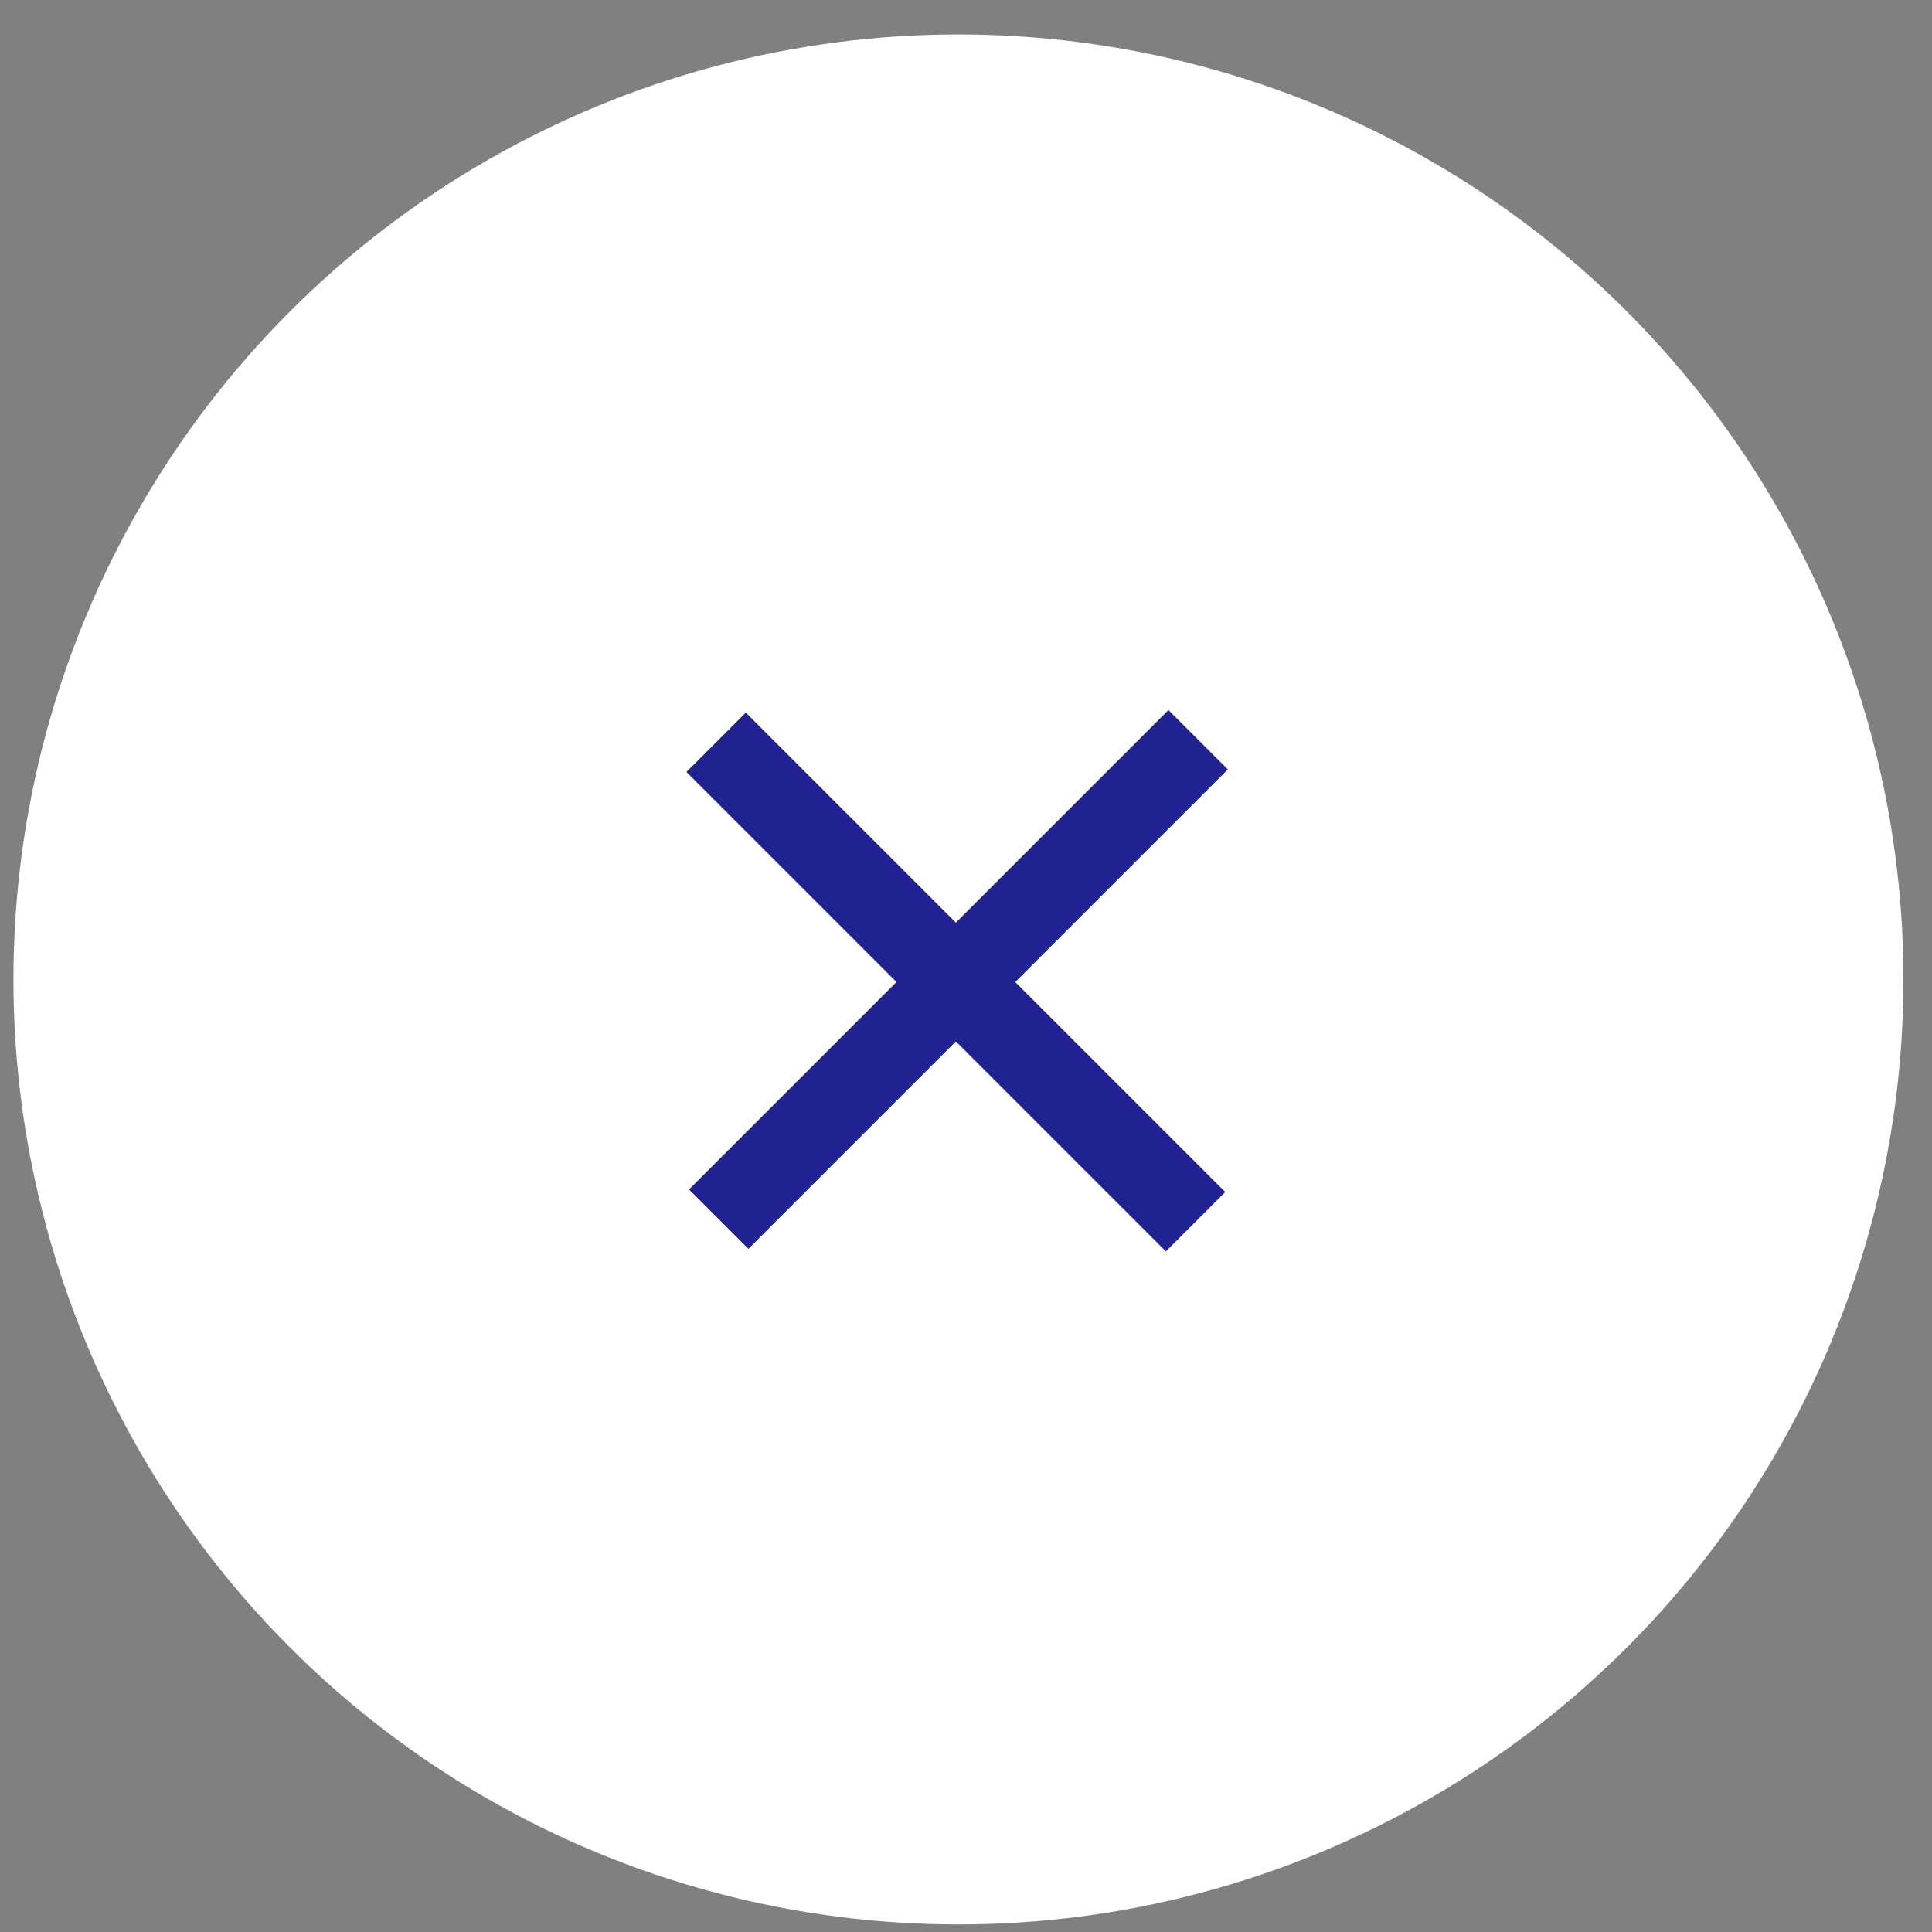
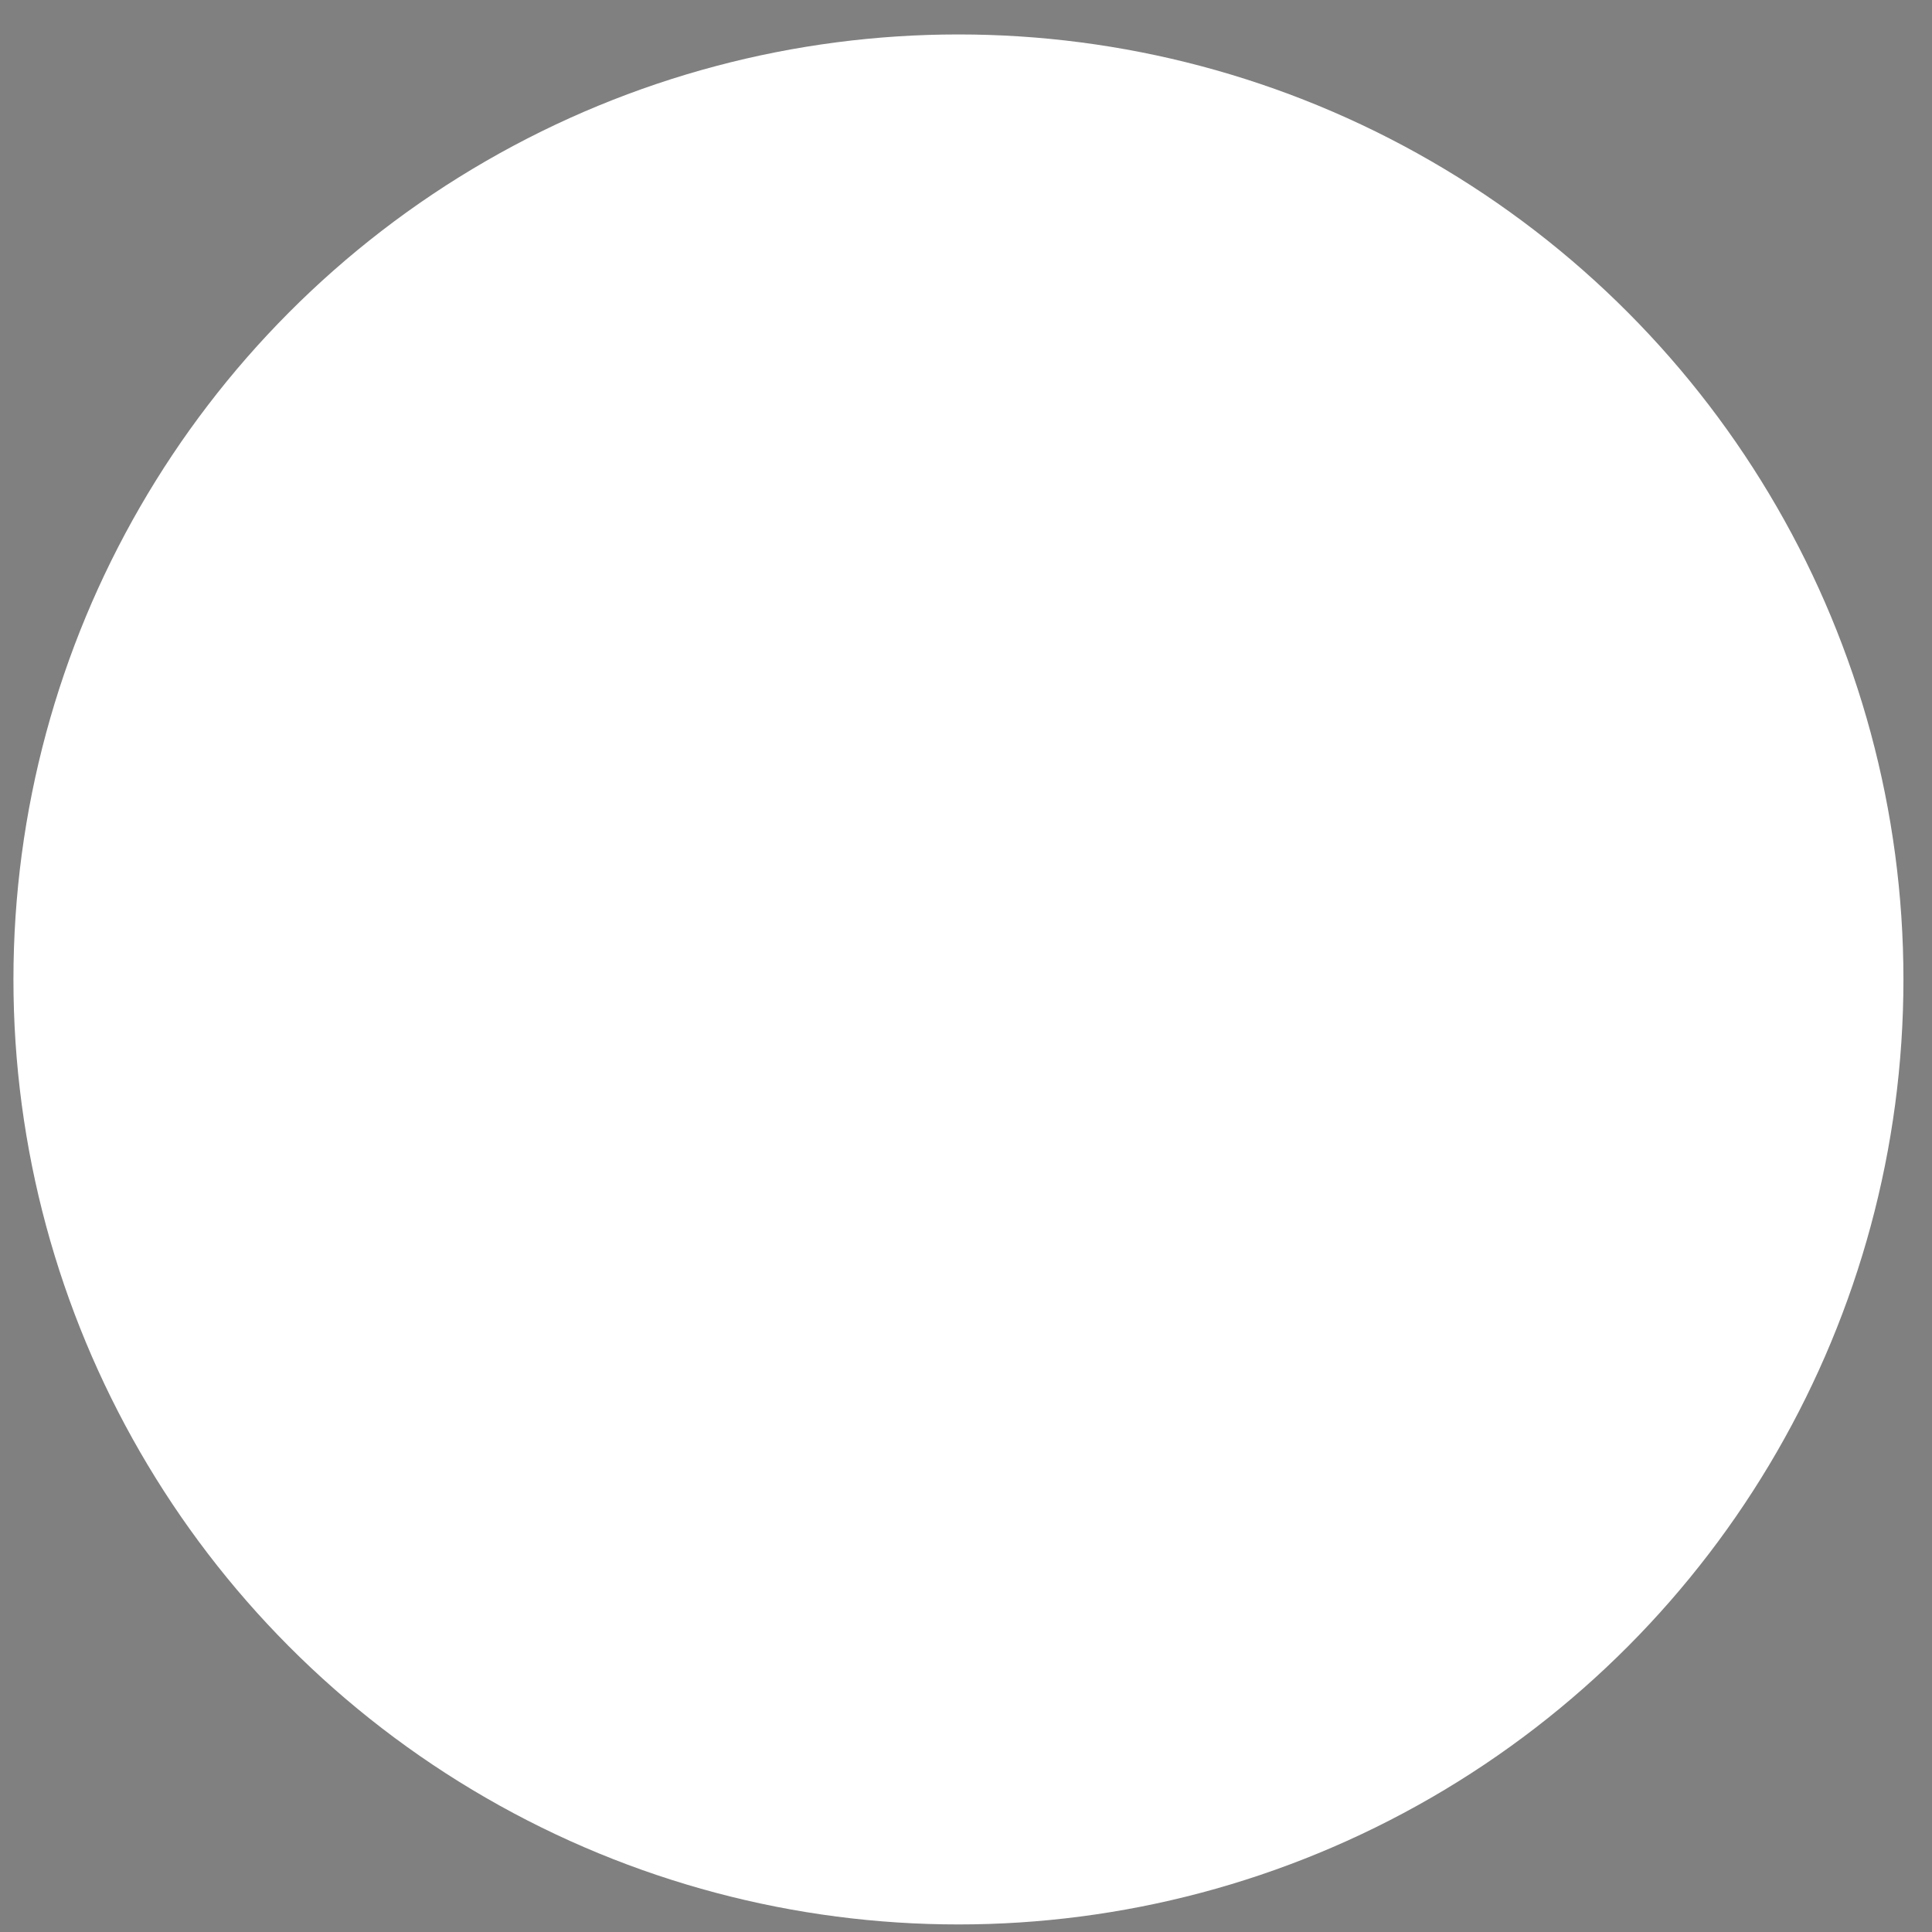
<svg xmlns="http://www.w3.org/2000/svg" width="46px" height="46px" viewBox="0 0 46 46" version="1.1">
  <rect x="0" y="0" width="46" height="46" fill="#808080" stroke="none" />
  <title>Group 2 Copy 11</title>
  <g id="Ontwerp" stroke="none" stroke-width="1" fill="none" fill-rule="evenodd">
    <g id="05.c-Diversiteit-en-Inclusie" transform="translate(-965, -1023)">
      <g id="Group-2" transform="translate(745, 610.25)">
        <g id="Group-2-Copy-11" transform="translate(220.32, 413.57)">
          <circle id="Oval-Copy-2" fill="#FFFFFF" cx="22.5" cy="22.5" r="22.5" />
          <g id="Group-21" transform="translate(22.5, 22.5) rotate(45) translate(-22.5, -22.5)translate(15.121, 15.429)" stroke="#202292" stroke-linecap="square" stroke-width="2">
-             <line x1="0.307" y1="7.158" x2="14.45" y2="7.158" id="Line-Copy" />
-             <line x1="7.379" y1="14.143" x2="7.379" y2="0" id="Line-Copy-2" />
-           </g>
+             </g>
        </g>
      </g>
    </g>
  </g>
</svg>